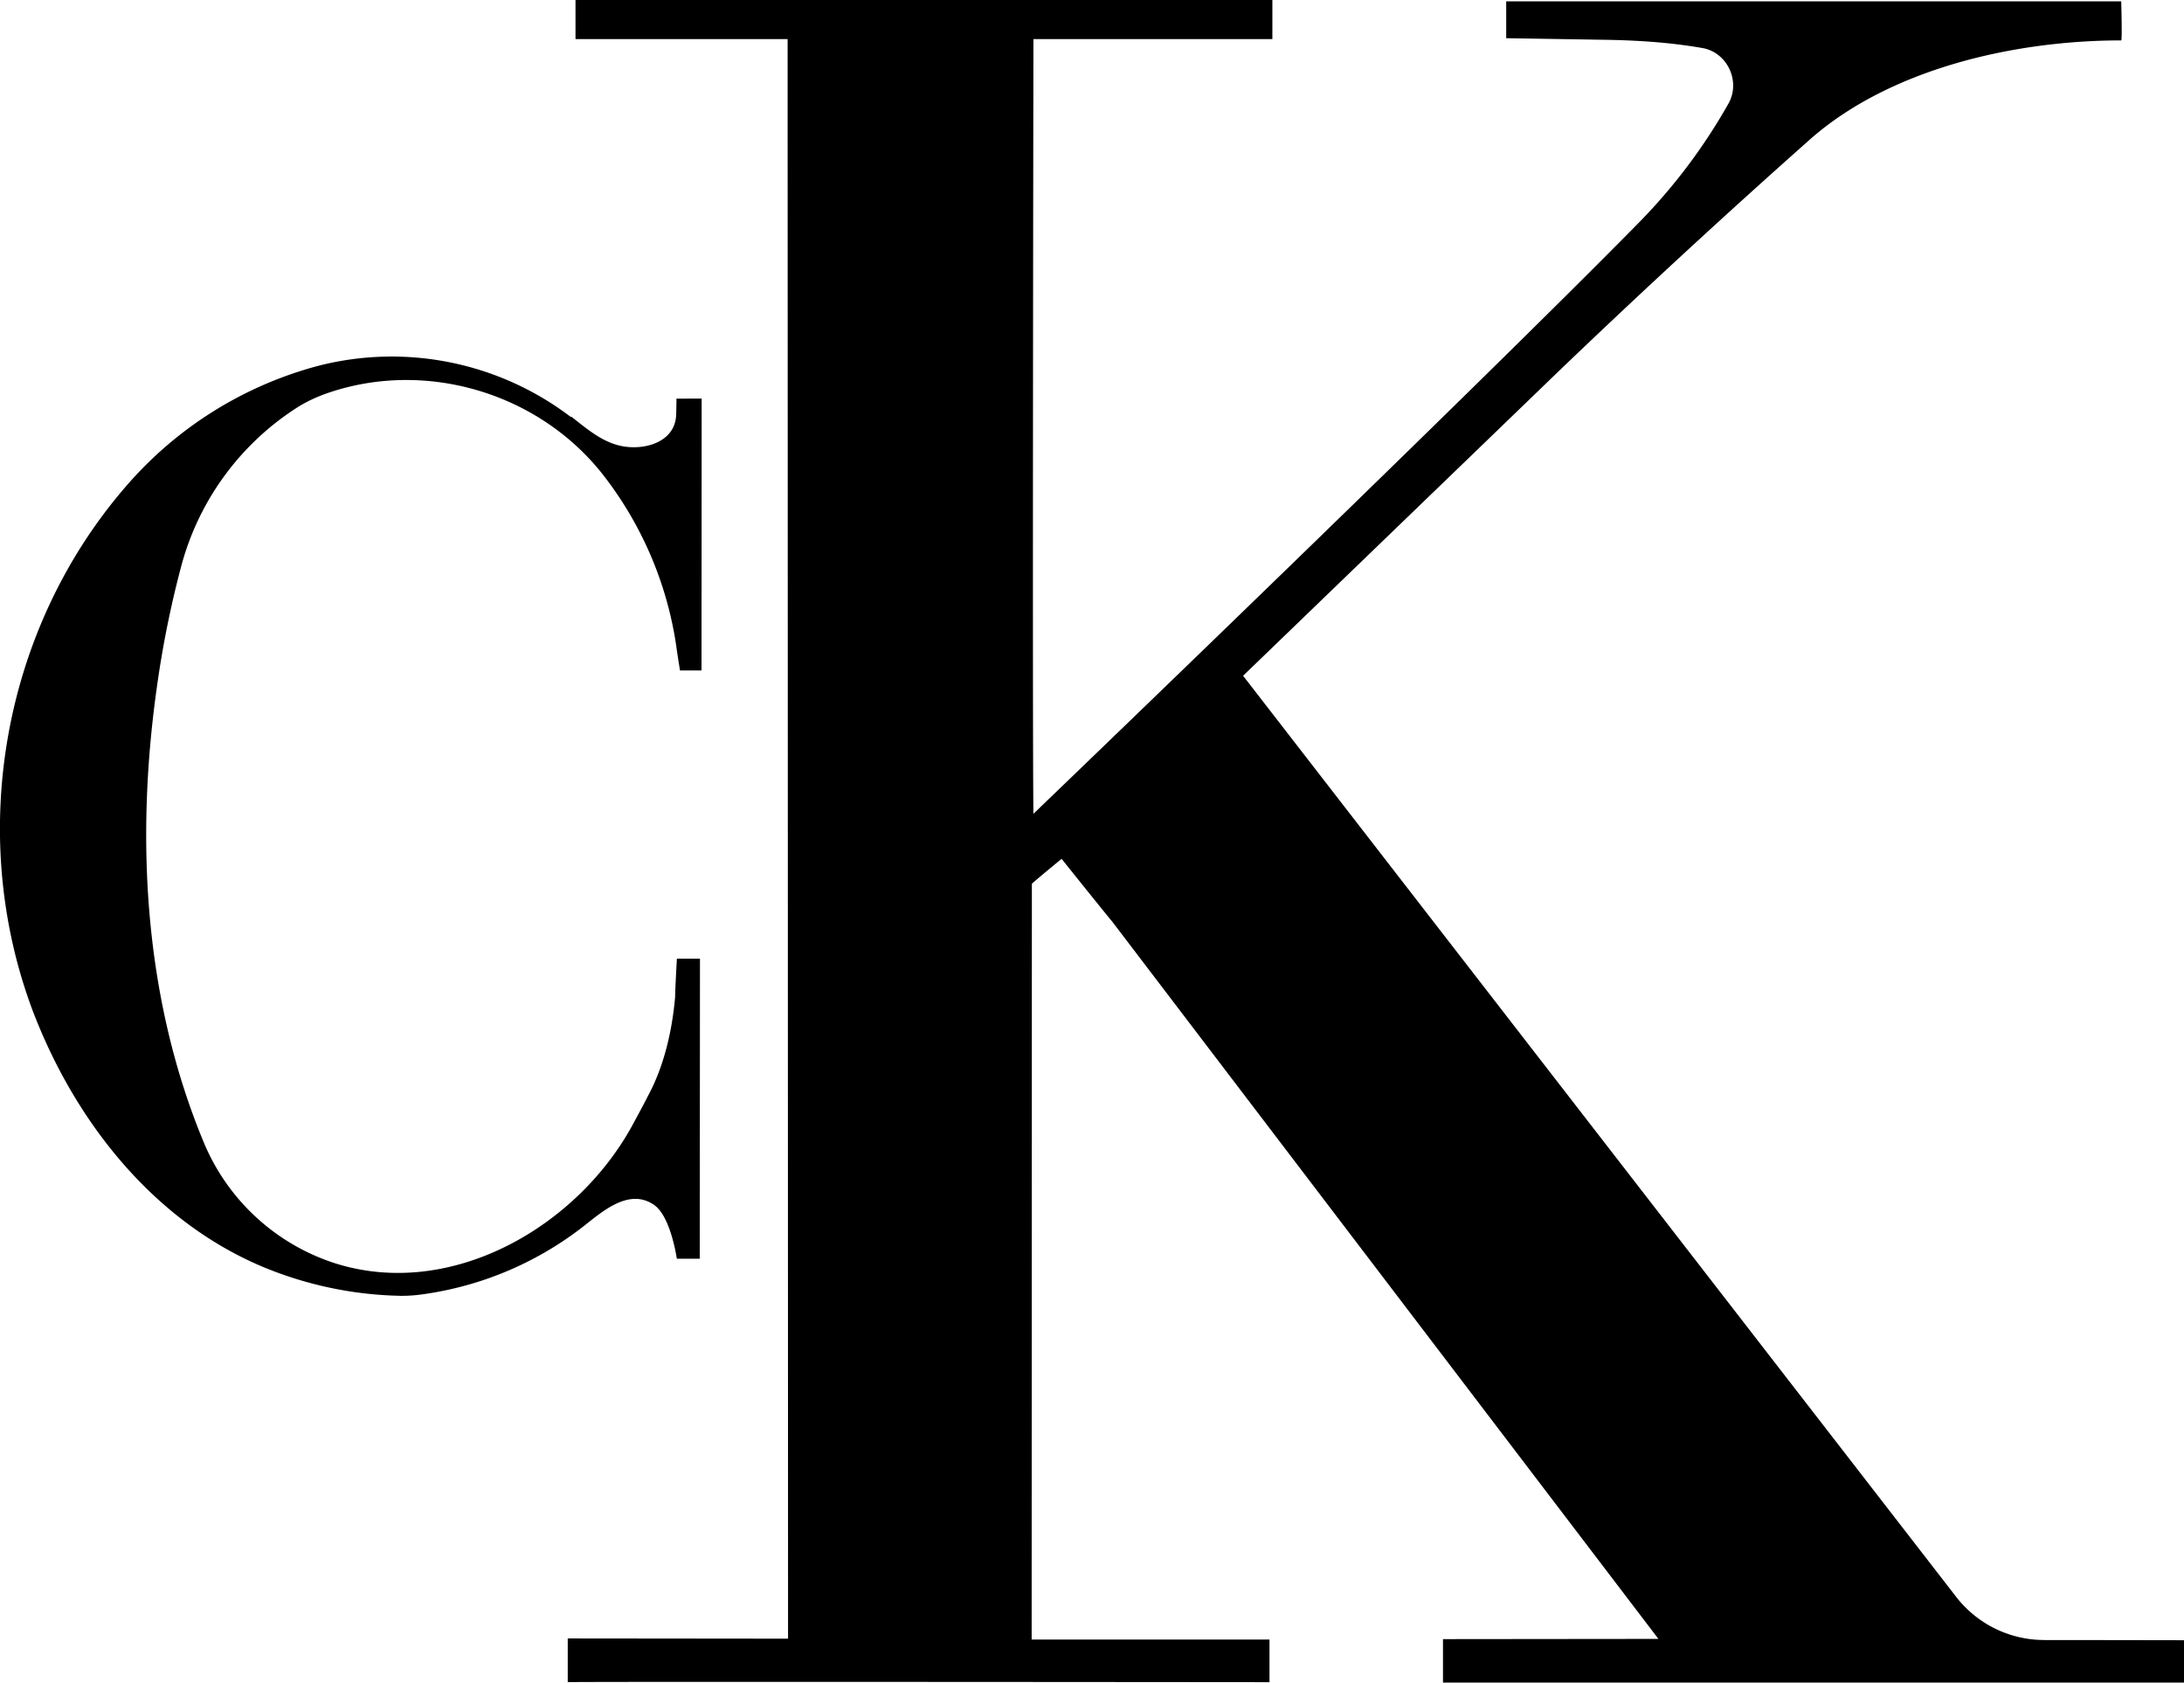
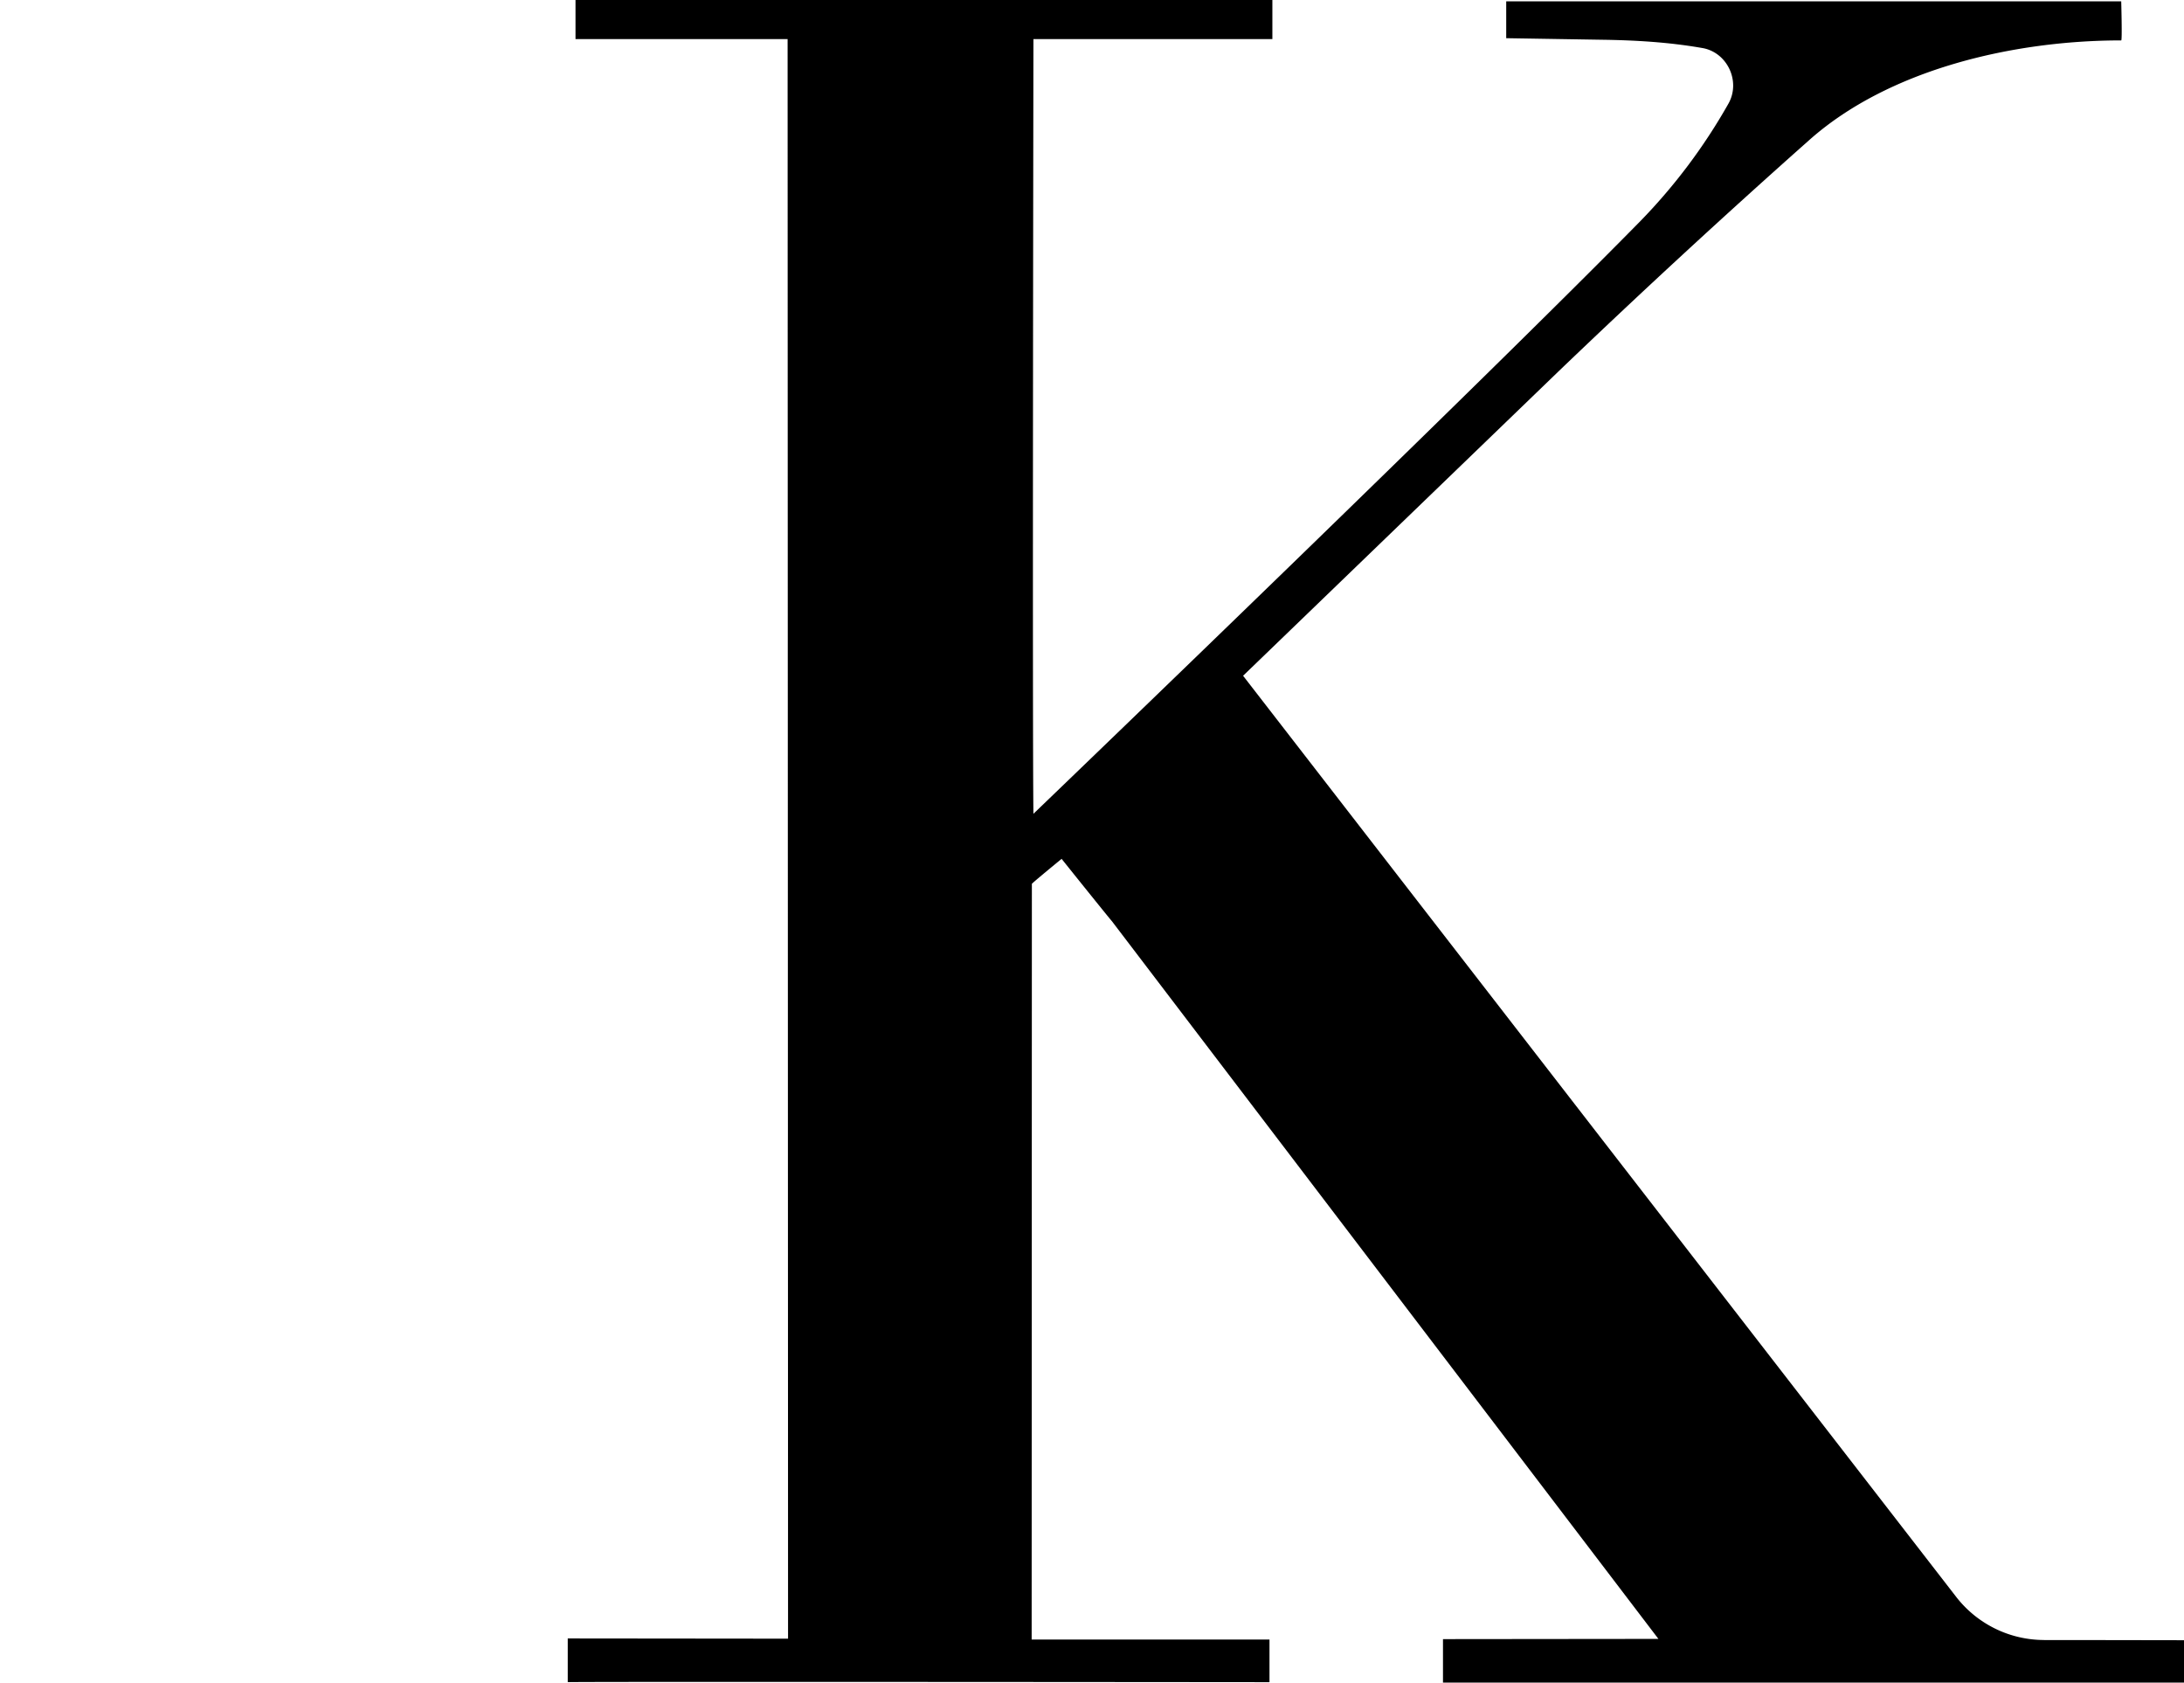
<svg xmlns="http://www.w3.org/2000/svg" xmlns:ns1="http://sodipodi.sourceforge.net/DTD/sodipodi-0.dtd" xmlns:ns2="http://www.inkscape.org/namespaces/inkscape" width="512" height="394.358" viewBox="0 0 9.844 7.582" version="1.1" id="svg22" ns1:docname="Calvin Klein (1992) Monogram 1.svg" ns2:version="1.1.1 (3bf5ae0d25, 2021-09-20)">
  <defs id="defs26" />
  <ns1:namedview id="namedview24" pagecolor="#ffffff" bordercolor="#666666" borderopacity="1.0" ns2:pageshadow="2" ns2:pageopacity="0.0" ns2:pagecheckerboard="0" showgrid="false" ns2:zoom="0.43353783" ns2:cx="573.19104" ns2:cy="174.14858" ns2:window-width="1366" ns2:window-height="715" ns2:window-x="-8" ns2:window-y="-8" ns2:window-maximized="1" ns2:current-layer="svg22" />
  <path d="M 9.214,7.39 A 0.502,0.502 0 0 1 8.819,7.198 L 5.603,3.045 7.021,1.677 A 40.179,40.179 0 0 1 8.155,0.631 C 8.515,0.311 9.077,0.182 9.561,0.182 c 0.005,0 0,-0.176 0,-0.176 H 6.789 v 0.166 l 0.429,0.007 c 0.152,0.002 0.304,0.011 0.453,0.037 0.114,0.018 0.177,0.151 0.119,0.252 A 2.565,2.565 0 0 1 7.389,1.001 C 6.675,1.727 4.863,3.47 4.658,3.667 4.653,3.309 4.658,0.176 4.658,0.176 L 5.735,0.176 V 0 H 2.594 V 0.176 L 3.55,0.176 3.552,7.384 2.559,7.383 v 0.197 c -2.065e-4,-0.003 3.163,0 3.163,0 V 7.388 L 4.65,7.388 4.651,3.983 C 4.649,3.982 4.729,3.916 4.785,3.87 4.889,4 5.01,4.15 5.011,4.15 L 7.475,7.385 6.504,7.386 V 7.582 H 9.844 V 7.391 c 0.002,0 -0.463,-8.258e-4 -0.63,-8.258e-4 z" id="path2" style="stroke-width:0.206" />
-   <path d="M 2.573,1.879 A 1.333,1.333 0 0 0 1.436,1.648 1.732,1.732 0 0 0 0.563,2.197 C 0.012,2.837 -0.15,3.755 0.145,4.548 0.331,5.04 0.68,5.492 1.174,5.704 A 1.697,1.697 0 0 0 1.804,5.839 0.634,0.634 0 0 0 1.892,5.834 1.516,1.516 0 0 0 2.65,5.51 C 2.731,5.446 2.842,5.358 2.946,5.428 3.024,5.479 3.05,5.671 3.051,5.672 H 3.154 L 3.155,4.32 3.051,4.32 c 0,0 -0.007,0.119 -0.008,0.172 -0.013,0.15 -0.049,0.309 -0.12,0.442 -0.024,0.047 -0.049,0.093 -0.074,0.139 C 2.599,5.529 2.034,5.857 1.512,5.693 A 0.96,0.96 0 0 1 0.919,5.149 C 0.65,4.503 0.61,3.784 0.707,3.097 A 4.553,4.553 0 0 1 0.818,2.547 1.223,1.223 0 0 1 1.332,1.841 c 0.047,-0.031 0.1,-0.055 0.154,-0.073 0.44,-0.147 0.943,0.004 1.231,0.37 a 1.644,1.644 0 0 1 0.33,0.765 c 0.005,0.039 0.018,0.118 0.018,0.118 h 0.097 l 6.188e-4,-1.225 -0.114,2.065e-4 c 0.001,0 -2.066e-4,0.048 -8.261e-4,0.071 -0.003,0.121 -0.134,0.162 -0.239,0.144 -0.092,-0.016 -0.162,-0.078 -0.234,-0.134 z" id="path4" style="stroke-width:0.206" />
</svg>